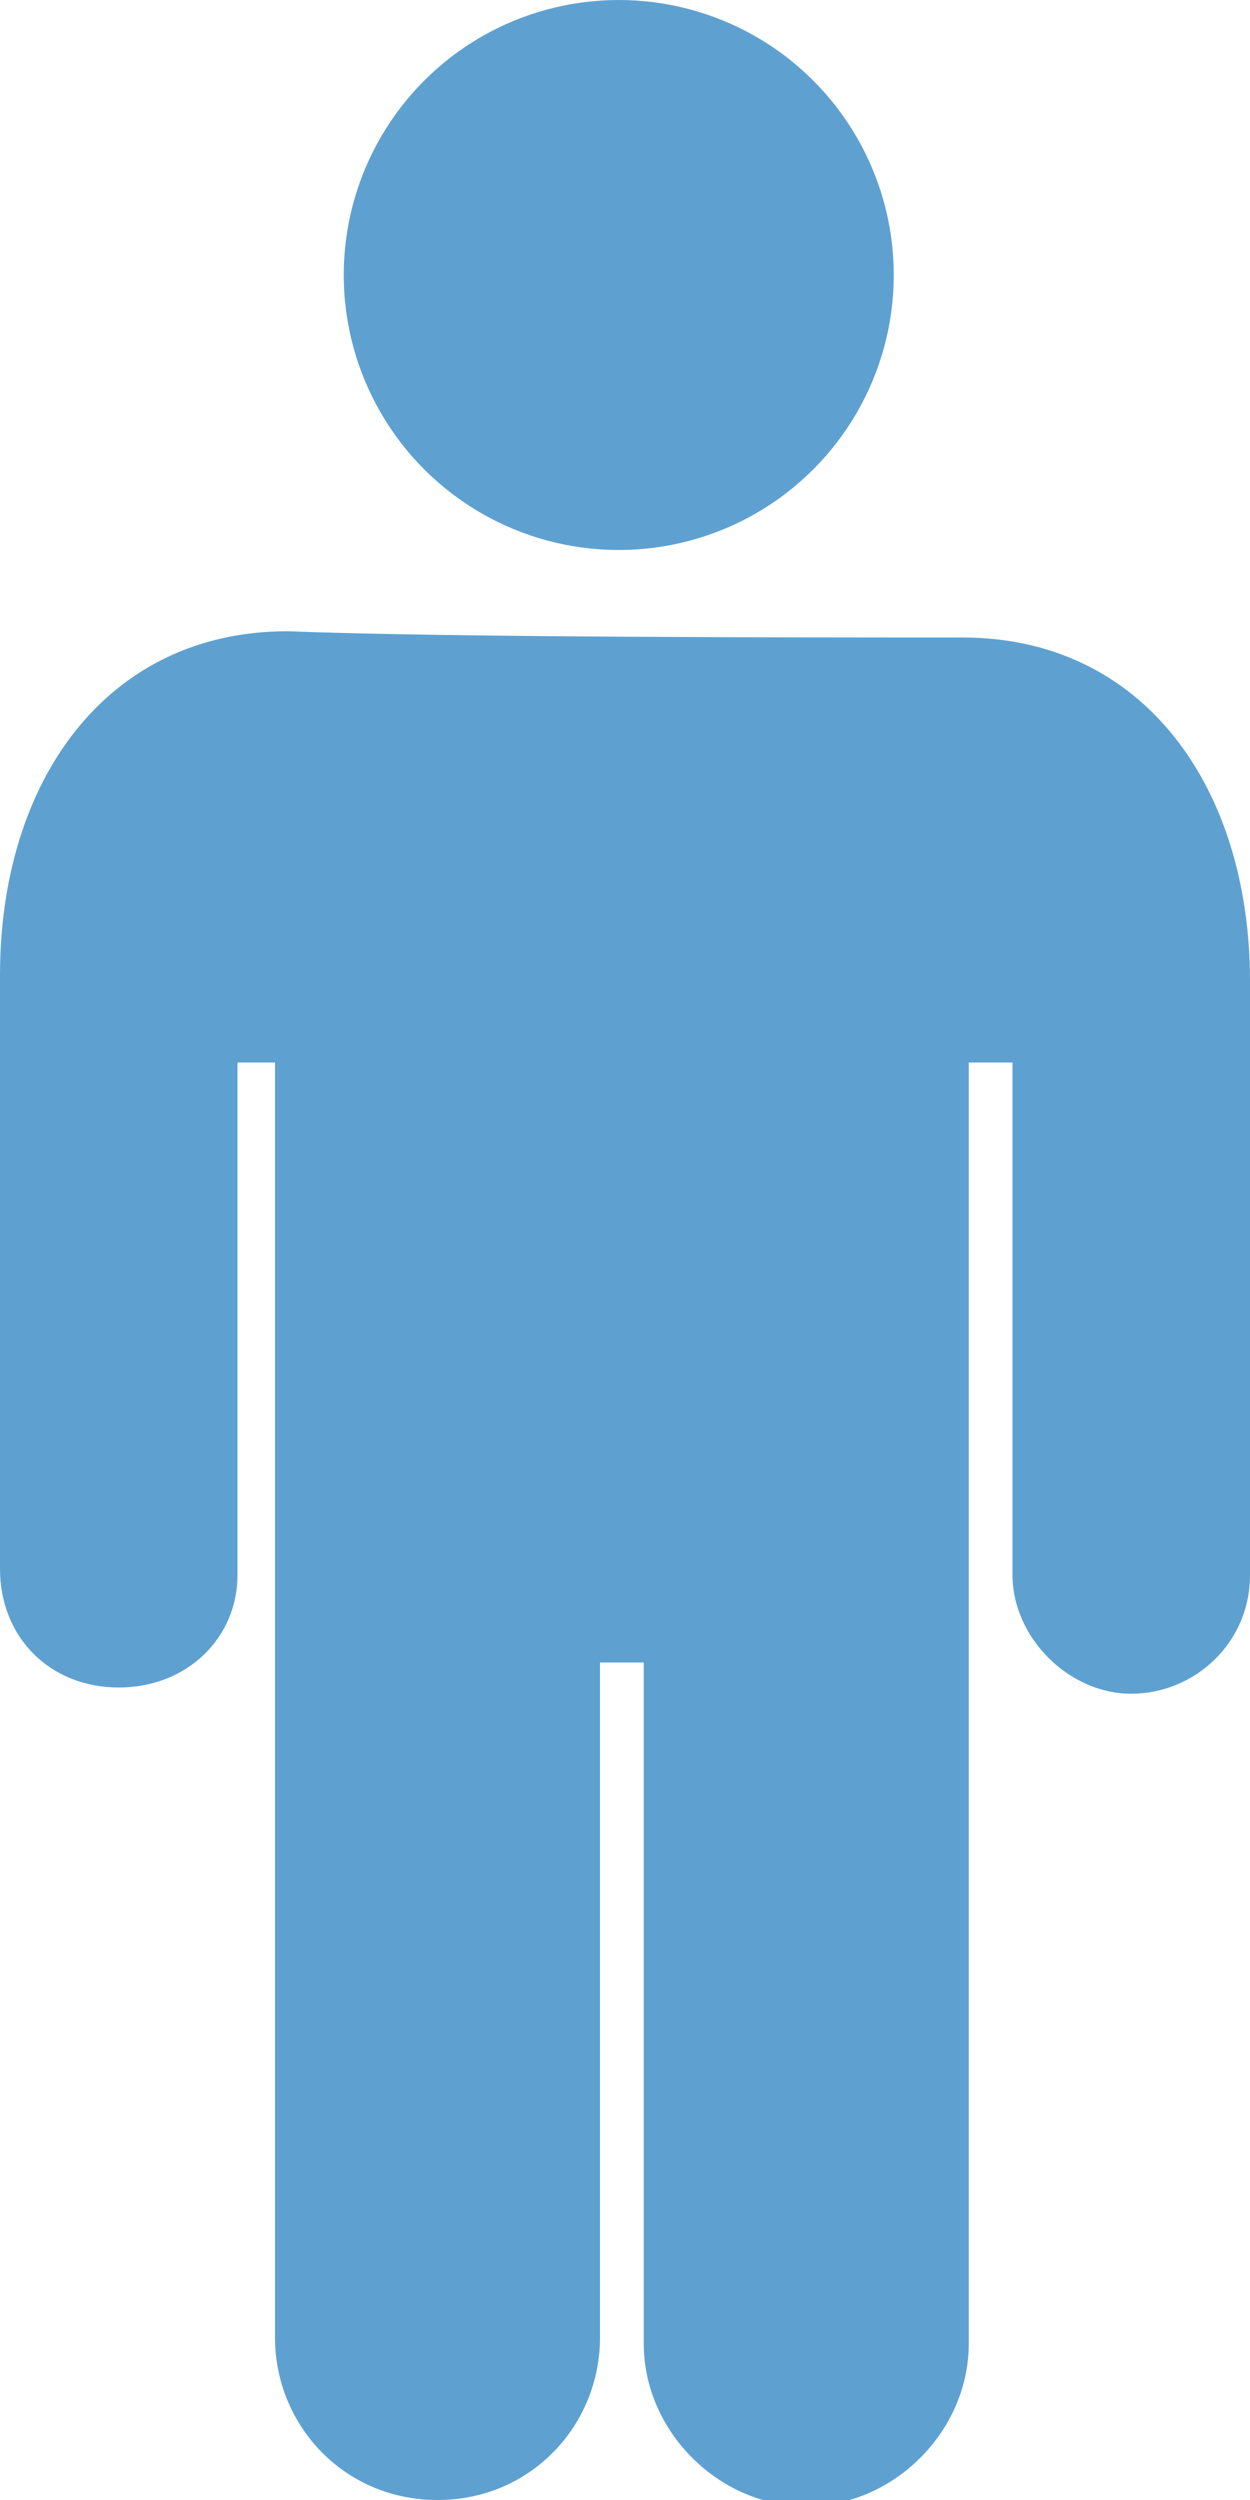
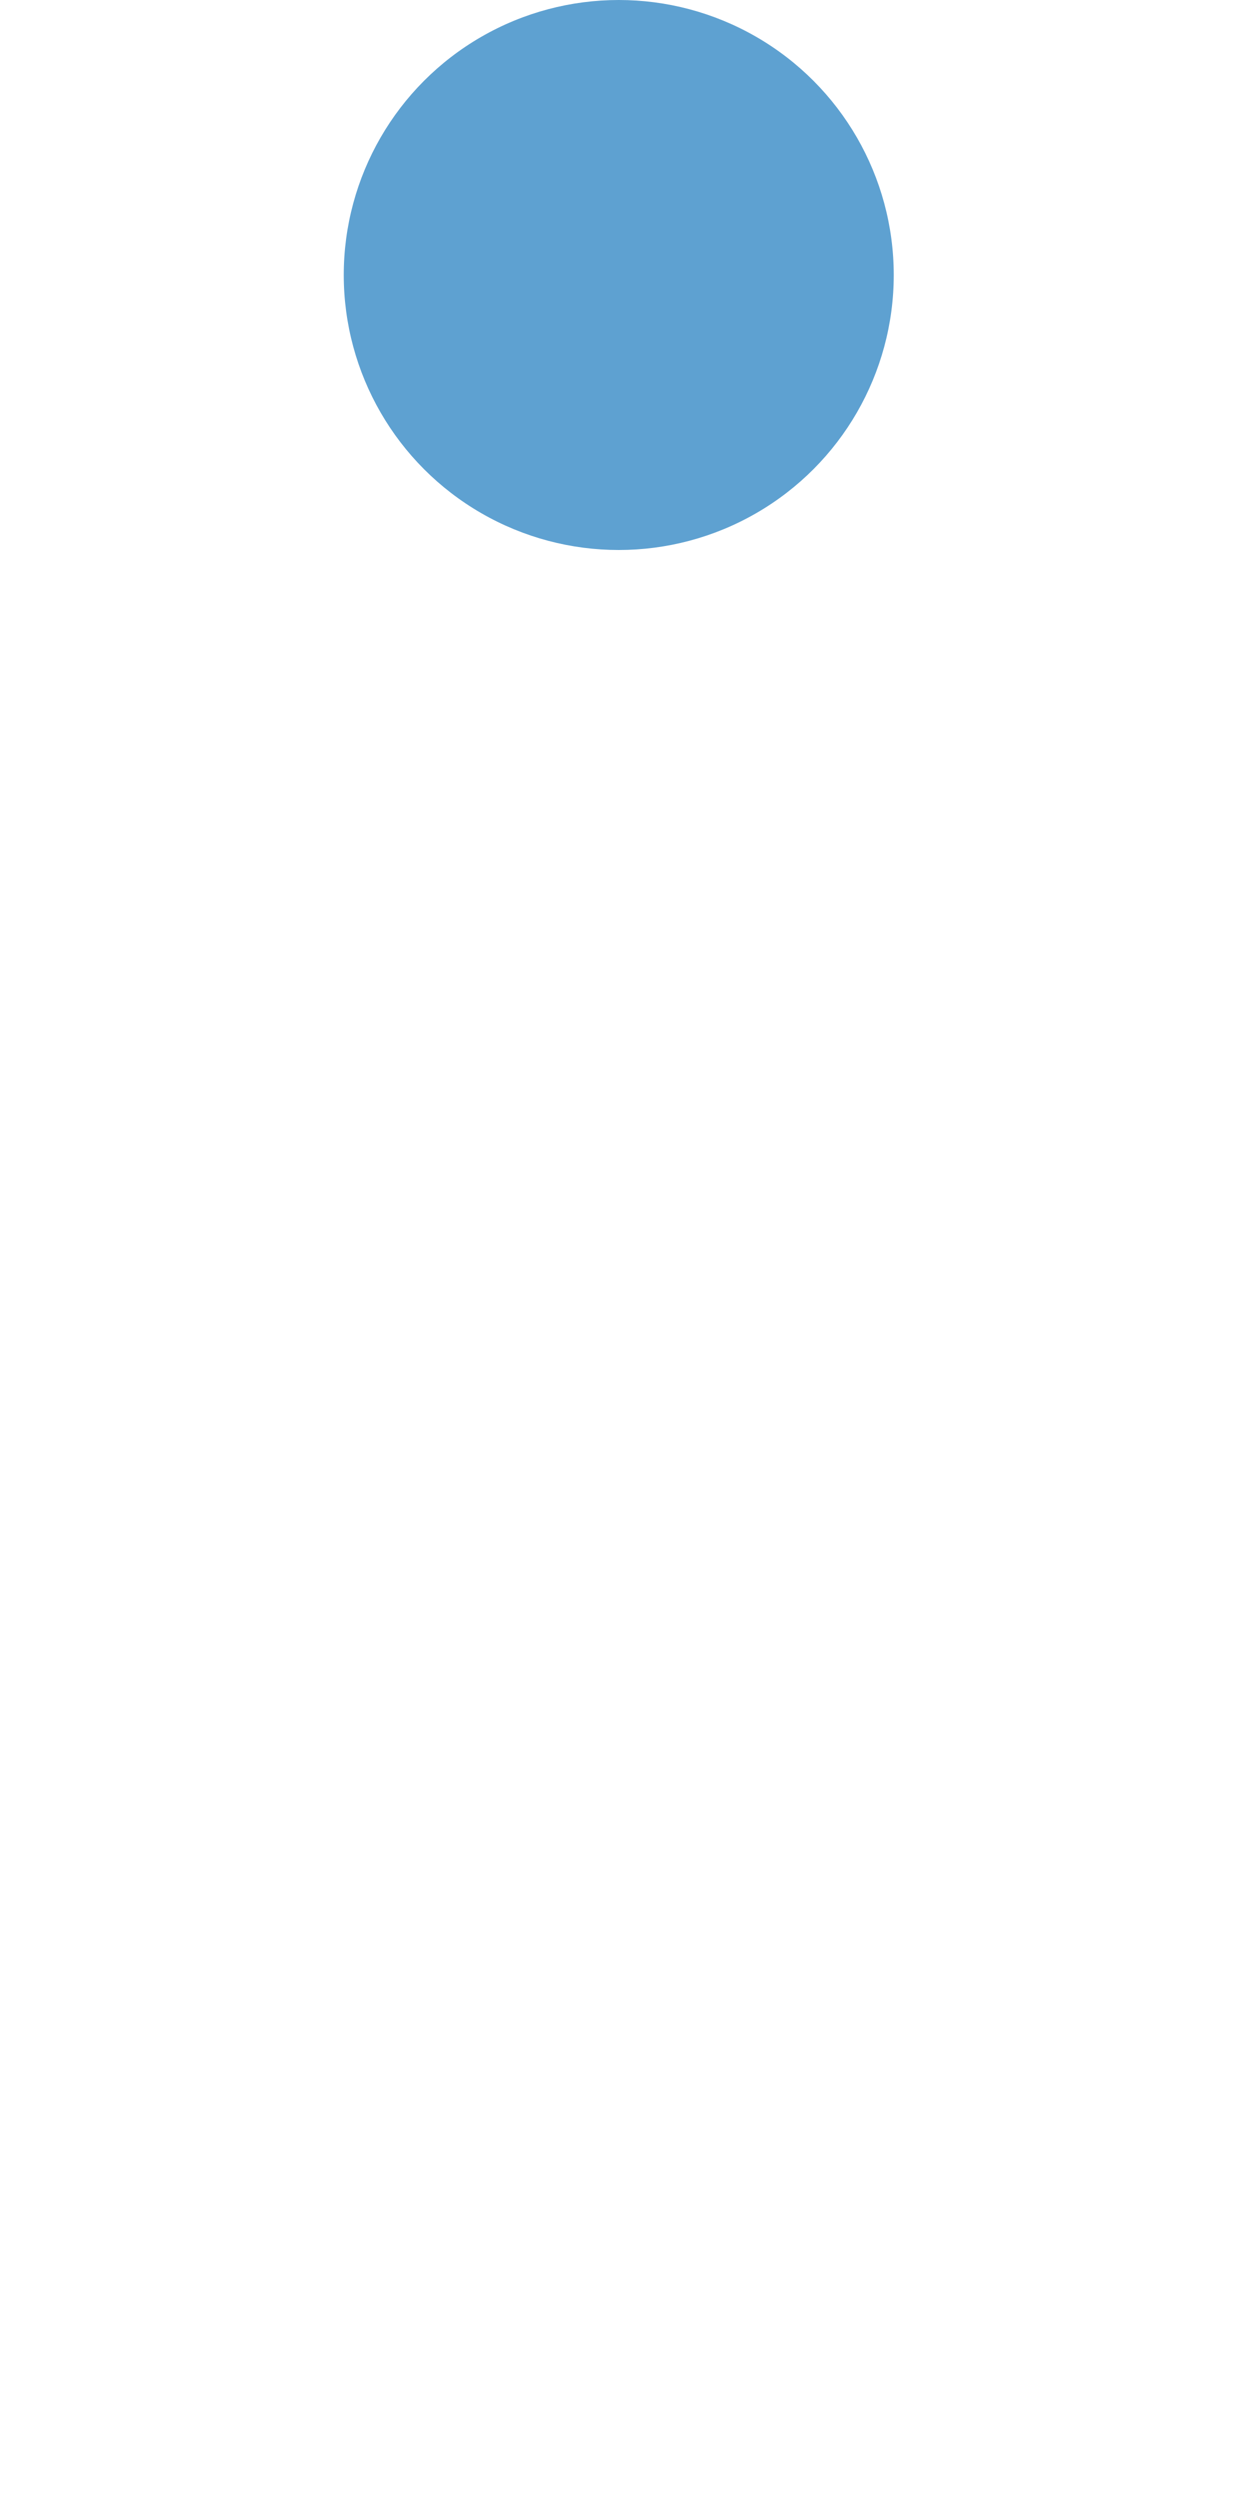
<svg xmlns="http://www.w3.org/2000/svg" version="1.1" id="Layer_1" x="0px" y="0px" viewBox="0 0 20 40" enable-background="new 0 0 20 40" xml:space="preserve">
  <circle fill="#5ea1d1" cx="9.9" cy="4.4" r="4.4" />
-   <path fill="#5ea1d1" d="M15.4,10.2c2.9,0,4.6,2.4,4.6,5.5c0,3.4,0,9.5,0,9.5c0,1.1-0.9,1.9-1.9,1.9s-1.9-0.9-1.9-1.9V17h-0.7v20.5  c0,1.4-1.2,2.6-2.6,2.6s-2.6-1.2-2.6-2.6V26.6H9.6v10.8C9.6,38.8,8.5,40,7,40s-2.6-1.2-2.6-2.6V17H3.8v8.2C3.8,26.2,3,27,1.9,27  S0,26.2,0,25.1c0,0,0-6,0-9.5c0-3.1,1.7-5.5,4.6-5.5C7.2,10.2,12.8,10.2,15.4,10.2z" />
</svg>